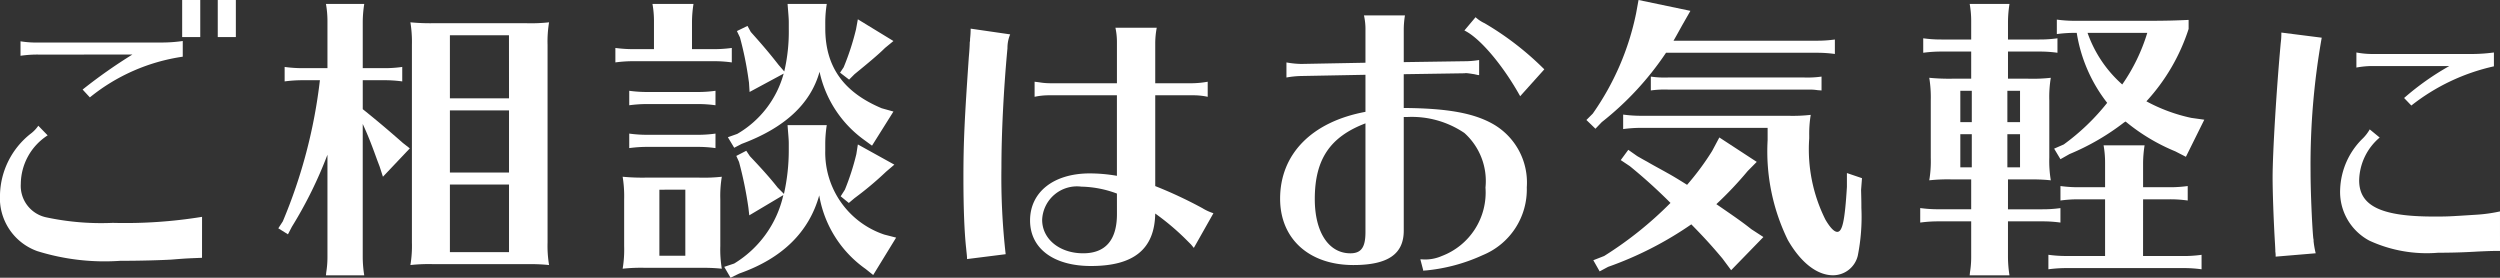
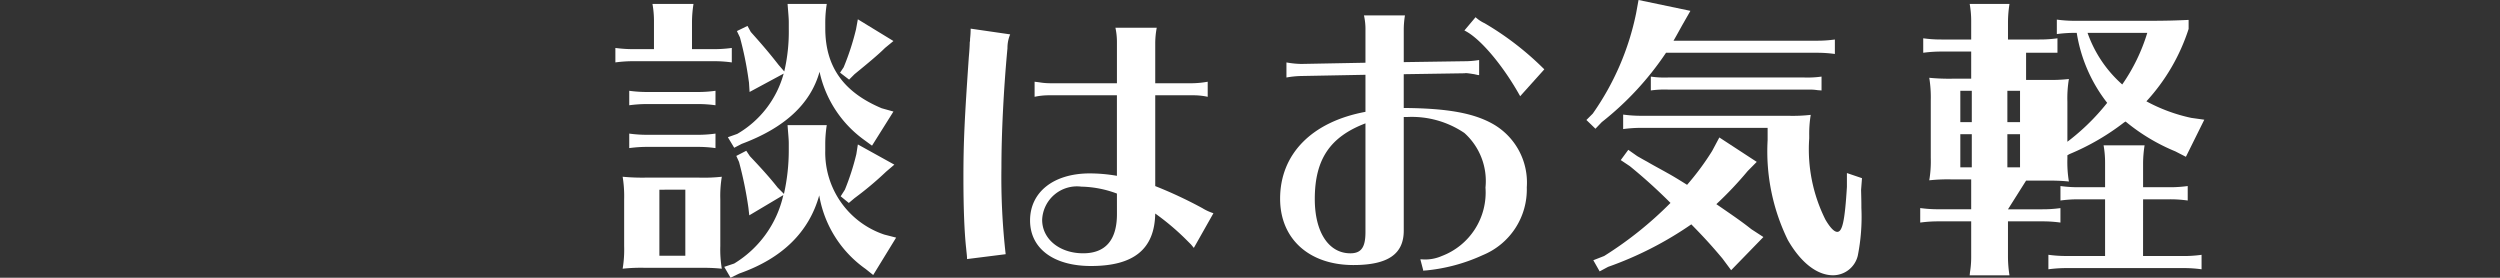
<svg xmlns="http://www.w3.org/2000/svg" viewBox="0 0 165.825 18.424">
  <rect x="0" y="0" width="165.825" height="18.424" fill="#333333" stroke="none" />
  <defs>
    <style>.a{isolation:isolate;}.b{fill:#fff;}</style>
  </defs>
  <title>ご相談はお気軽に</title>
  <g class="a">
    <g class="a">
-       <path class="b" d="M13.4,17.1c-.98.04-1.06.04-2.041.12-.7.04-2.08.08-3.38.08a15.015,15.015,0,0,1-5.5-.641A3.737,3.737,0,0,1,0,12.9a5.307,5.307,0,0,1,2.021-4.02,2.244,2.244,0,0,0,.52-.54l.62.639A3.866,3.866,0,0,0,1.38,12.2,2.132,2.132,0,0,0,3.1,14.423a17.482,17.482,0,0,0,4.38.36,31.651,31.651,0,0,0,5.922-.4ZM2.561,3.62a7.685,7.685,0,0,0-1.2.08V2.74a6.517,6.517,0,0,0,1.2.08h8.161a9.744,9.744,0,0,0,1.4-.1v1.04a12.668,12.668,0,0,0-6.162,2.7l-.48-.52a34.19,34.19,0,0,1,3.3-2.321ZM13.283,0V2.46h-1.2V0Zm2.361,0V2.46h-1.2V0Z" />
-       <path class="b" d="M21.72,10.262a28.011,28.011,0,0,1-2.36,4.781l-.26.5-.641-.4.3-.46a34.233,34.233,0,0,0,2.46-9.362H20.08a8.977,8.977,0,0,0-1.2.079V4.44a8.483,8.483,0,0,0,1.2.081h1.64V1.46a6.466,6.466,0,0,0-.1-1.2h2.541a7.9,7.9,0,0,0-.1,1.2V4.521h1.42a8.294,8.294,0,0,0,1.2-.081V5.4a8.575,8.575,0,0,0-1.2-.079h-1.42v1.92c1,.8,1.82,1.5,2.66,2.24l.461.361L25.4,11.723l-.22-.681-.16-.42c-.36-1-.6-1.62-.96-2.4v8.841a7.917,7.917,0,0,0,.1,1.2H21.62l.02-.2a6.255,6.255,0,0,0,.08-1Zm13.2-8.722a10.812,10.812,0,0,0,1.5-.06,7.776,7.776,0,0,0-.1,1.5v13.1a7.776,7.776,0,0,0,.1,1.5,11.366,11.366,0,0,0-1.18-.06H28.722a11.257,11.257,0,0,0-1.5.06,7.743,7.743,0,0,0,.1-1.5V2.98a8.135,8.135,0,0,0-.1-1.5,13.624,13.624,0,0,0,1.5.06Zm-1.16.8H29.842V6.521h3.921ZM29.842,7.321v4.121h3.921V7.321Zm0,4.921v4.482h3.921V12.242Z" />
      <path class="b" d="M43.378,1.46a6.466,6.466,0,0,0-.1-1.2H46a7.9,7.9,0,0,0-.1,1.2v1.8h1.44a8.605,8.605,0,0,0,1.2-.08v.96a8.311,8.311,0,0,0-1.2-.08H42.018a8.667,8.667,0,0,0-1.2.08v-.96a8.782,8.782,0,0,0,1.2.08h1.36Zm3,10.322a10.993,10.993,0,0,0,1.5-.059,7.769,7.769,0,0,0-.1,1.5v3.1a7.776,7.776,0,0,0,.1,1.5,11.369,11.369,0,0,0-1.18-.059H42.8a11.454,11.454,0,0,0-1.5.059,7.651,7.651,0,0,0,.1-1.5v-3.1a8.025,8.025,0,0,0-.1-1.5,13.954,13.954,0,0,0,1.5.059Zm1.08-4.8a8.432,8.432,0,0,0-1.2-.08H42.938a8.825,8.825,0,0,0-1.2.08v-.96a8.625,8.625,0,0,0,1.2.08h3.321a8.432,8.432,0,0,0,1.2-.08Zm0,2.841a8.432,8.432,0,0,0-1.2-.08H42.938a8.825,8.825,0,0,0-1.2.08V8.861a8.474,8.474,0,0,0,1.2.08h3.321a8.288,8.288,0,0,0,1.2-.08Zm-3.721,2.76v4.381h1.721V12.582Zm8.262.28a13.238,13.238,0,0,0,.32-2.94V9.481c0-.24-.04-.62-.08-1.179h2.6a8.284,8.284,0,0,0-.1,1.179V10a5.738,5.738,0,0,0,3.921,5.561l.78.2-1.521,2.48-.5-.4a7.5,7.5,0,0,1-3.08-4.881c-.68,2.44-2.461,4.181-5.3,5.181l-.581.28-.42-.721.66-.22a7.139,7.139,0,0,0,3.261-4.541L49.7,14.283l-.06-.52a25.42,25.42,0,0,0-.62-3.021l-.181-.4L49.5,10l.24.36c.74.78,1.32,1.42,1.84,2.08ZM54.741,1.88c0,2.52,1.18,4.221,3.74,5.3l.781.219L57.841,9.662l-.52-.381a7.532,7.532,0,0,1-2.96-4.52c-.6,2.14-2.321,3.72-5.161,4.781l-.5.26-.42-.7.62-.22a6.648,6.648,0,0,0,3.081-4L49.72,6.1l-.04-.621L49.64,5.2l-.02-.14a22.2,22.2,0,0,0-.54-2.581l-.2-.419.7-.341.22.4.32.36c.62.7,1.02,1.18,1.52,1.821l.38.439a11.6,11.6,0,0,0,.3-2.82V1.46c0-.26-.04-.66-.08-1.2h2.6a7.9,7.9,0,0,0-.1,1.2Zm4.521.841-.56.46c-.421.42-1.041.939-2.021,1.74l-.36.36-.6-.461.24-.359a17.045,17.045,0,0,0,.82-2.521l.12-.66Zm.06,8.2-.54.46a21.908,21.908,0,0,1-2.1,1.761l-.38.32-.54-.441.28-.44a16.366,16.366,0,0,0,.76-2.36l.1-.64Z" />
      <path class="b" d="M64.144,17.184c0-.2-.02-.3-.06-.721-.12-1.1-.18-2.721-.18-4.7,0-2.361.08-3.96.36-8,.04-.42.06-.8.06-.961a.637.637,0,0,0,.02-.159V2.58a5.92,5.92,0,0,0,.04-.68l2.621.38a2.317,2.317,0,0,0-.18.92c-.261,2.78-.4,5.722-.4,7.9a45.2,45.2,0,0,0,.281,5.761ZM74.086,2.84a4.46,4.46,0,0,0-.1-1h2.741a5.66,5.66,0,0,0-.1,1V5.521h2.48a6.22,6.22,0,0,0,1-.1v1a4.455,4.455,0,0,0-1-.1h-2.48v6.022a28.854,28.854,0,0,1,3.121,1.46,3.34,3.34,0,0,0,.739.34l-1.3,2.3-.181-.22-.22-.22-.18-.18a16.391,16.391,0,0,0-1.98-1.66c-.04,2.36-1.42,3.481-4.261,3.481-2.481,0-4.041-1.161-4.041-3.021,0-1.881,1.56-3.121,3.961-3.121a10.629,10.629,0,0,1,1.8.16V6.321H69.625a4.46,4.46,0,0,0-1,.1v-1l.16.019.16.021a4.273,4.273,0,0,0,.68.06h4.461Zm0,10a7.058,7.058,0,0,0-2.36-.46,2.312,2.312,0,0,0-2.6,2.2c0,1.28,1.16,2.221,2.721,2.221,1.48,0,2.24-.881,2.24-2.6Z" />
      <path class="b" d="M90.571,2.021a4.144,4.144,0,0,0-.1-1h2.72a5.932,5.932,0,0,0-.08,1v2.1l4-.059a6,6,0,0,0,1-.081v1h-.06l-.261-.059c-.52-.08-.56-.08-.64-.061h-.04l-4,.061v2.24c2.9.021,4.681.34,5.982,1.1a4.464,4.464,0,0,1,2.18,4.16,4.708,4.708,0,0,1-2.92,4.5,11.648,11.648,0,0,1-3.8,1.02.373.373,0,0,0-.14.021l-.2-.761h.1a2.73,2.73,0,0,0,1.32-.22,4.505,4.505,0,0,0,2.9-4.541,4.28,4.28,0,0,0-1.4-3.621,6.226,6.226,0,0,0-3.8-1.059h-.221V15.3c0,1.56-1.06,2.28-3.34,2.28-2.941,0-4.861-1.74-4.861-4.4,0-2.961,2.1-5.1,5.661-5.762V4.961l-4.241.08a6.261,6.261,0,0,0-1,.1v-1a5.987,5.987,0,0,0,1,.1l4.241-.08Zm0,6.161c-2.361.9-3.361,2.4-3.361,5.02,0,2.2.92,3.6,2.361,3.6.72,0,1-.4,1-1.4Zm10.262-1.8c-1.12-2.021-2.66-3.86-3.7-4.36l.741-.881a2.326,2.326,0,0,0,.6.4A19.6,19.6,0,0,1,102.434,4.6Z" />
      <path class="b" d="M120.507,2.7a8.288,8.288,0,0,0,1.2-.08v.96a8.582,8.582,0,0,0-1.2-.08h-10a20.026,20.026,0,0,1-4.261,4.6l-.42.439-.6-.58.42-.42A17.722,17.722,0,0,0,108.524.88l.16-.88,3.441.72-.56.98c-.32.58-.42.76-.56,1Zm-4.581,8.642a23.965,23.965,0,0,1-2.081,2.2c1.341.92,1.741,1.2,2.321,1.66l.8.52-2.14,2.2-.58-.78c-.641-.761-1.1-1.281-2.061-2.261a23.433,23.433,0,0,1-5.521,2.82l-.56.3-.42-.74.72-.281a24.542,24.542,0,0,0,4.4-3.52,35.037,35.037,0,0,0-2.7-2.441l-.6-.4.5-.681.6.421c.28.159.38.22.641.36.44.26.9.5,1.359.76.4.22.821.48,1.3.781a17.528,17.528,0,0,0,1.66-2.242l.48-.9,2.481,1.62Zm-7.062-2.861a8.837,8.837,0,0,0-1.2.081V7.6a8.782,8.782,0,0,0,1.2.08h9.742a10.651,10.651,0,0,0,1.5-.061,7.651,7.651,0,0,0-.1,1.36v.2a10.406,10.406,0,0,0,1.08,5.4c.32.54.58.8.78.8.34,0,.5-.72.64-2.981v-.92l1,.34-.06.781c.02.74.02.86.02,1.2a13.174,13.174,0,0,1-.239,3.16,1.694,1.694,0,0,1-1.641,1.3c-1.06,0-2.14-.84-3-2.341a13.368,13.368,0,0,1-1.34-6.621V8.481Zm11.7-2.5a3.446,3.446,0,0,0-.46-.039h-9.462A6.669,6.669,0,0,0,109.5,6v-.92a6.2,6.2,0,0,0,1.141.06h9.042a6.534,6.534,0,0,0,1.14-.06V6Z" />
-       <path class="b" d="M133.189,13.883h2.28a8.572,8.572,0,0,0,1.2-.08v.96a8.423,8.423,0,0,0-1.2-.08h-2.28v2.38a7.917,7.917,0,0,0,.1,1.2h-2.641l.02-.2a6.151,6.151,0,0,0,.081-1v-2.38h-2.181a8.825,8.825,0,0,0-1.2.08V13.8a8.782,8.782,0,0,0,1.2.08h2.181V11.9h-1.281a11.265,11.265,0,0,0-1.5.06,7.651,7.651,0,0,0,.1-1.5v-3.8a8.031,8.031,0,0,0-.1-1.5,13.636,13.636,0,0,0,1.5.06h1.281V3.42h-1.981a8.825,8.825,0,0,0-1.2.08V2.54a8.474,8.474,0,0,0,1.2.08h1.981V1.46a6.4,6.4,0,0,0-.1-1.2h2.641a7.9,7.9,0,0,0-.1,1.2V2.62h2.081a8.307,8.307,0,0,0,1.2-.08V3.5a8.451,8.451,0,0,0-1.2-.08h-2.081v1.8h1.34a10.8,10.8,0,0,0,1.5-.06,7.788,7.788,0,0,0-.1,1.5v3.8a7.788,7.788,0,0,0,.1,1.5,11.352,11.352,0,0,0-1.18-.06h-1.66Zm-2.4-7.862h-.761V8.1h.761Zm-.761,2.88v2.2h.761V8.9Zm3.961-.8V6.021h-.84V8.1Zm-.84,3h.84V8.9h-.84Zm9,5.881h2.681a8.432,8.432,0,0,0,1.2-.08v.96a8.582,8.582,0,0,0-1.2-.08H137.07a8.989,8.989,0,0,0-1.2.08V16.9a8.616,8.616,0,0,0,1.2.08h2.56v-3.76h-1.76a8.691,8.691,0,0,0-1.2.08v-.96a8.8,8.8,0,0,0,1.2.079h1.76v-1.58a6.466,6.466,0,0,0-.1-1.2h2.721a7.9,7.9,0,0,0-.1,1.2v1.58h1.76a8.575,8.575,0,0,0,1.2-.079v.96a8.288,8.288,0,0,0-1.2-.08h-1.76Zm-5.261-7.4a14.66,14.66,0,0,0,2.881-2.761A10.093,10.093,0,0,1,137.75,2.18h-.12a8.825,8.825,0,0,0-1.2.08V1.3a8.625,8.625,0,0,0,1.2.08h4.841c1.2,0,1.86-.02,2.7-.06v.6a12.981,12.981,0,0,1-2.8,4.8,11.084,11.084,0,0,0,2.981,1.1l.859.12-1.22,2.461-.7-.36a12.828,12.828,0,0,1-3.3-1.98l-.1.059a15.847,15.847,0,0,1-3.621,2.1l-.6.34-.419-.7Zm1.58-7.4a8.165,8.165,0,0,0,2.3,3.421,12.18,12.18,0,0,0,1.66-3.421Z" />
-       <path class="b" d="M150.942,17.023a1.714,1.714,0,0,0-.02-.339v-.1l-.02-.4c-.1-1.641-.16-3.5-.16-4.4,0-1.66.26-5.9.54-8.942a4.753,4.753,0,0,0,.04-.56V2.16L154,2.5a48.231,48.231,0,0,0-.74,8.962c0,1.24.1,3.541.18,4.341a.528.528,0,0,1,.02.14V16a6.044,6.044,0,0,0,.14.8Zm14.883-.379c-.44,0-.58,0-1.46.04-.98.059-1.821.08-2.64.08a9.1,9.1,0,0,1-4.561-.8,3.658,3.658,0,0,1-1.941-3.421,4.953,4.953,0,0,1,1.52-3.38,2.8,2.8,0,0,0,.441-.581l.66.541a3.821,3.821,0,0,0-1.361,2.84c0,1.7,1.461,2.4,4.941,2.4.941,0,.941,0,2.8-.119a10.177,10.177,0,0,0,1.6-.221ZM157.3,4.381a5.952,5.952,0,0,0-1,.1v-1a5.661,5.661,0,0,0,1,.1h6.741a11.209,11.209,0,0,0,1.38-.1V4.4A13.6,13.6,0,0,0,159.944,7l-.48-.5a17.781,17.781,0,0,1,3-2.12Z" />
+       <path class="b" d="M133.189,13.883h2.28a8.572,8.572,0,0,0,1.2-.08v.96a8.423,8.423,0,0,0-1.2-.08h-2.28v2.38a7.917,7.917,0,0,0,.1,1.2h-2.641l.02-.2a6.151,6.151,0,0,0,.081-1v-2.38h-2.181a8.825,8.825,0,0,0-1.2.08V13.8a8.782,8.782,0,0,0,1.2.08h2.181V11.9h-1.281a11.265,11.265,0,0,0-1.5.06,7.651,7.651,0,0,0,.1-1.5v-3.8a8.031,8.031,0,0,0-.1-1.5,13.636,13.636,0,0,0,1.5.06h1.281V3.42h-1.981a8.825,8.825,0,0,0-1.2.08V2.54a8.474,8.474,0,0,0,1.2.08h1.981V1.46a6.4,6.4,0,0,0-.1-1.2h2.641a7.9,7.9,0,0,0-.1,1.2V2.62h2.081a8.307,8.307,0,0,0,1.2-.08V3.5h-2.081v1.8h1.34a10.8,10.8,0,0,0,1.5-.06,7.788,7.788,0,0,0-.1,1.5v3.8a7.788,7.788,0,0,0,.1,1.5,11.352,11.352,0,0,0-1.18-.06h-1.66Zm-2.4-7.862h-.761V8.1h.761Zm-.761,2.88v2.2h.761V8.9Zm3.961-.8V6.021h-.84V8.1Zm-.84,3h.84V8.9h-.84Zm9,5.881h2.681a8.432,8.432,0,0,0,1.2-.08v.96a8.582,8.582,0,0,0-1.2-.08H137.07a8.989,8.989,0,0,0-1.2.08V16.9a8.616,8.616,0,0,0,1.2.08h2.56v-3.76h-1.76a8.691,8.691,0,0,0-1.2.08v-.96a8.8,8.8,0,0,0,1.2.079h1.76v-1.58a6.466,6.466,0,0,0-.1-1.2h2.721a7.9,7.9,0,0,0-.1,1.2v1.58h1.76a8.575,8.575,0,0,0,1.2-.079v.96a8.288,8.288,0,0,0-1.2-.08h-1.76Zm-5.261-7.4a14.66,14.66,0,0,0,2.881-2.761A10.093,10.093,0,0,1,137.75,2.18h-.12a8.825,8.825,0,0,0-1.2.08V1.3a8.625,8.625,0,0,0,1.2.08h4.841c1.2,0,1.86-.02,2.7-.06v.6a12.981,12.981,0,0,1-2.8,4.8,11.084,11.084,0,0,0,2.981,1.1l.859.12-1.22,2.461-.7-.36a12.828,12.828,0,0,1-3.3-1.98l-.1.059a15.847,15.847,0,0,1-3.621,2.1l-.6.34-.419-.7Zm1.58-7.4a8.165,8.165,0,0,0,2.3,3.421,12.18,12.18,0,0,0,1.66-3.421Z" />
    </g>
  </g>
</svg>